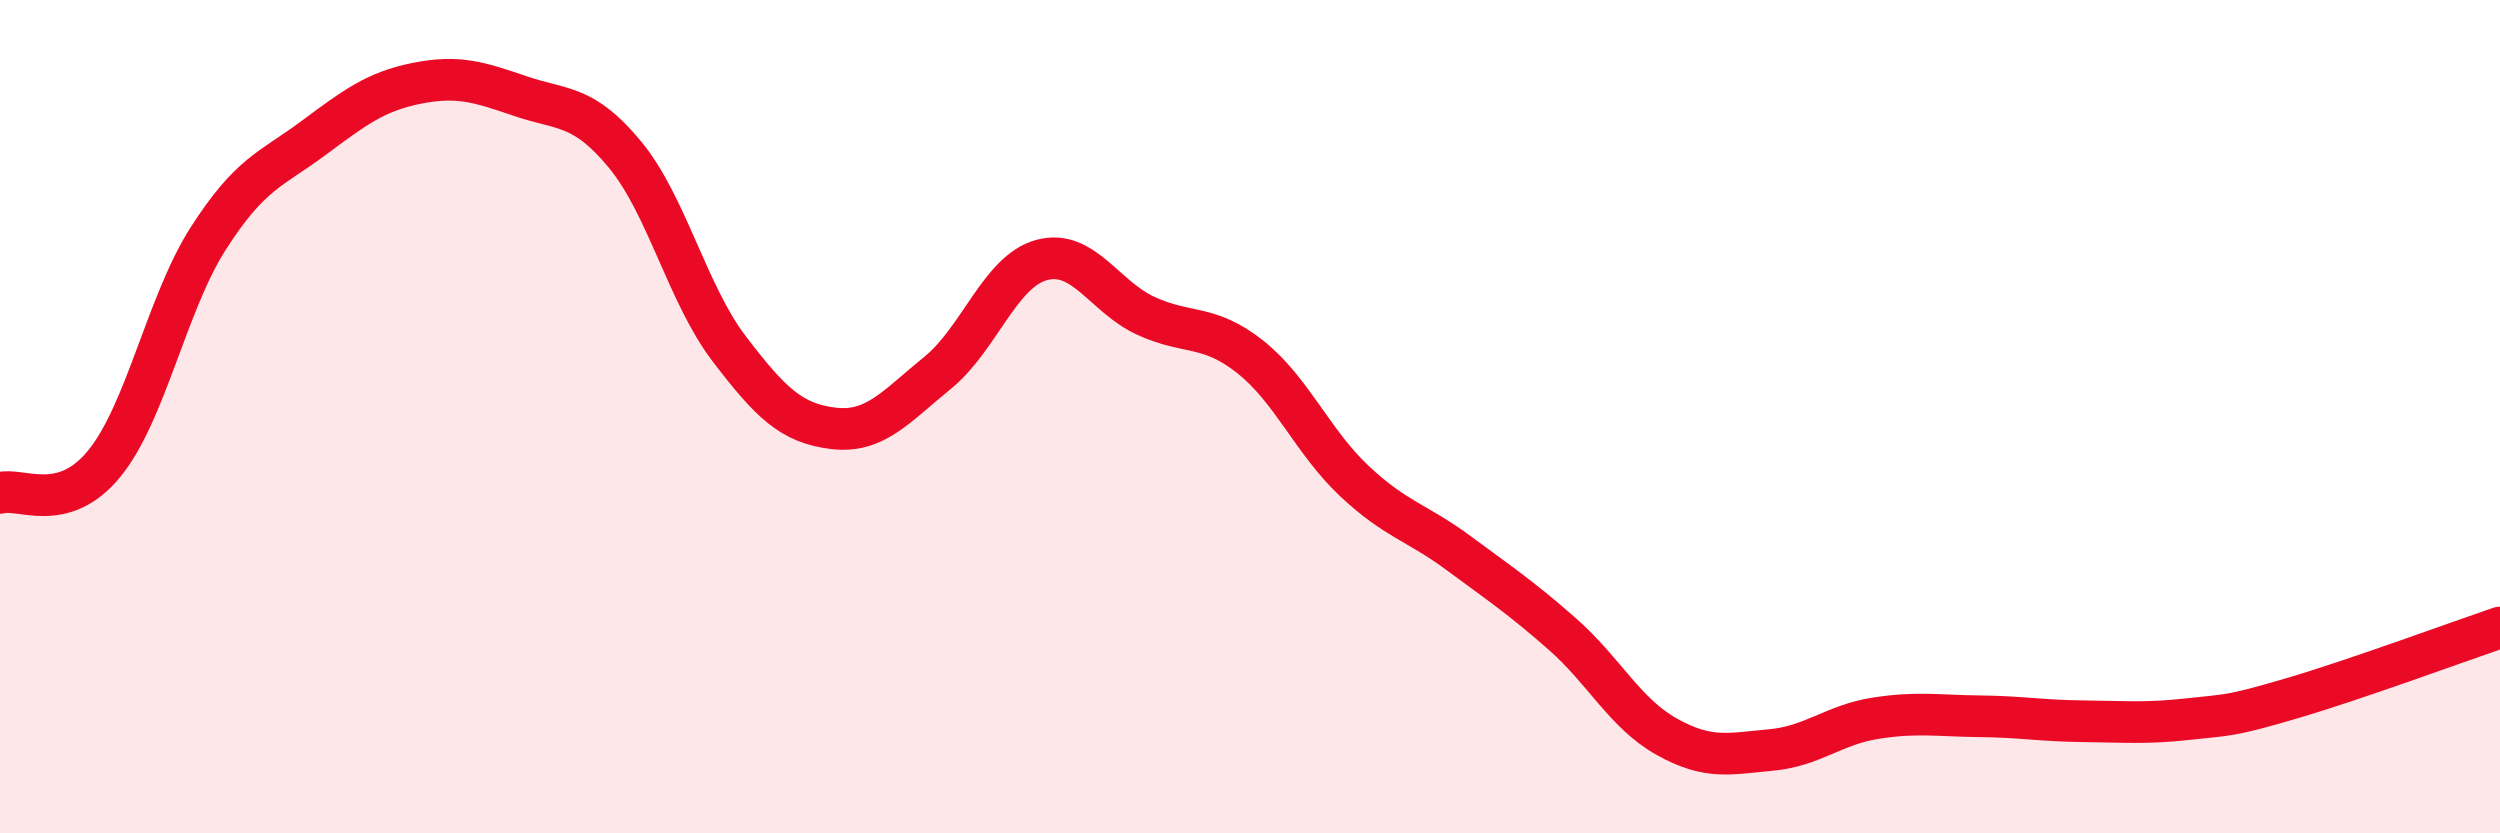
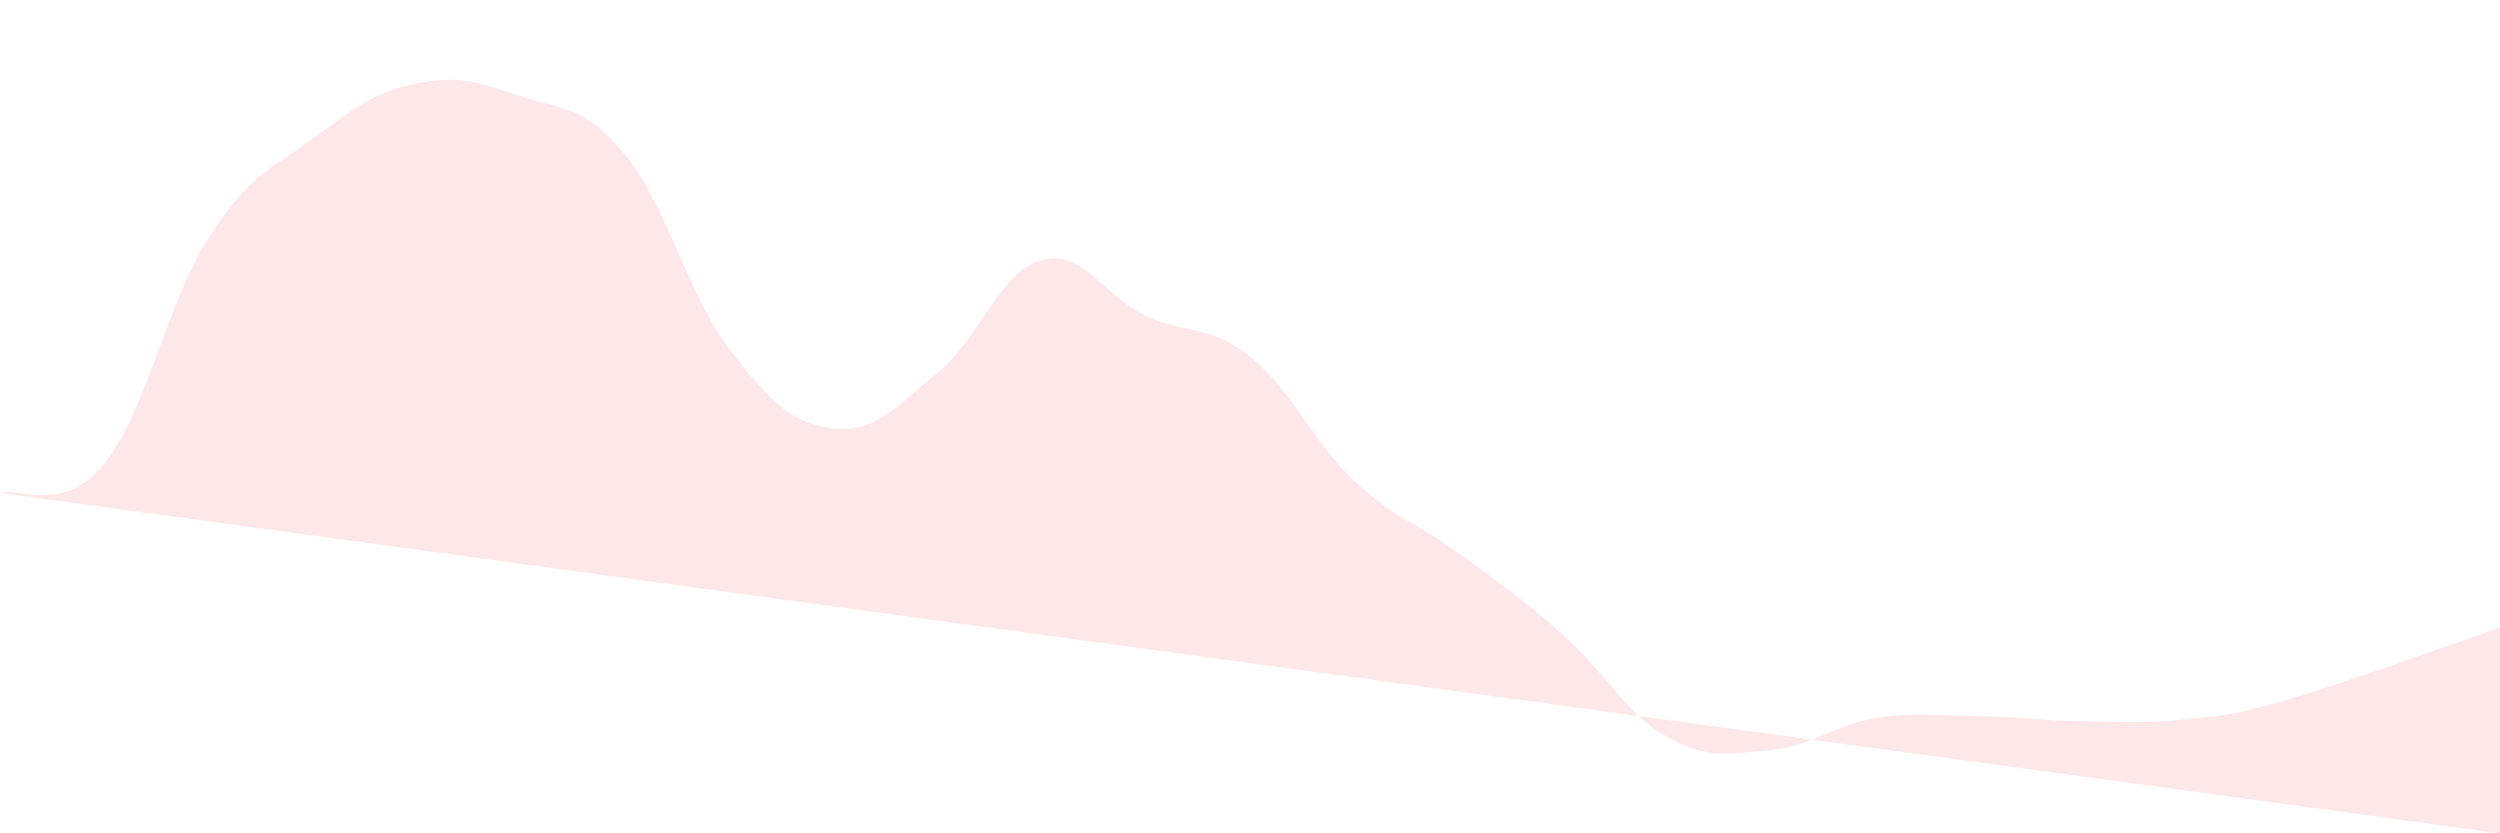
<svg xmlns="http://www.w3.org/2000/svg" width="60" height="20" viewBox="0 0 60 20">
-   <path d="M 0,11.83 C 0.5,11.69 1.5,12.35 2.5,11.13 C 3.5,9.91 4,7.28 5,5.72 C 6,4.16 6.5,4.07 7.5,3.33 C 8.5,2.59 9,2.2 10,2 C 11,1.8 11.5,1.97 12.5,2.31 C 13.5,2.65 14,2.5 15,3.71 C 16,4.92 16.5,7.06 17.5,8.37 C 18.5,9.68 19,10.16 20,10.28 C 21,10.4 21.5,9.76 22.5,8.95 C 23.5,8.14 24,6.51 25,6.24 C 26,5.97 26.5,7.12 27.5,7.58 C 28.5,8.04 29,7.77 30,8.56 C 31,9.35 31.5,10.6 32.5,11.54 C 33.5,12.48 34,12.53 35,13.27 C 36,14.01 36.5,14.34 37.5,15.22 C 38.5,16.1 39,17.12 40,17.68 C 41,18.24 41.5,18.09 42.5,18 C 43.5,17.91 44,17.4 45,17.24 C 46,17.08 46.5,17.18 47.5,17.19 C 48.5,17.2 49,17.3 50,17.31 C 51,17.32 51.5,17.37 52.5,17.26 C 53.5,17.15 53.5,17.2 55,16.76 C 56.5,16.32 59,15.4 60,15.06L60 20L0 20Z" fill="#EB0A25" opacity="0.1" stroke-linecap="round" stroke-linejoin="round" />
-   <path d="M 0,11.83 C 0.5,11.69 1.5,12.35 2.5,11.13 C 3.5,9.91 4,7.28 5,5.72 C 6,4.16 6.5,4.07 7.5,3.33 C 8.5,2.59 9,2.2 10,2 C 11,1.8 11.5,1.97 12.5,2.31 C 13.5,2.65 14,2.5 15,3.71 C 16,4.92 16.5,7.06 17.5,8.37 C 18.5,9.68 19,10.16 20,10.28 C 21,10.4 21.5,9.76 22.5,8.95 C 23.5,8.14 24,6.51 25,6.24 C 26,5.97 26.5,7.12 27.5,7.58 C 28.5,8.04 29,7.77 30,8.56 C 31,9.35 31.5,10.6 32.5,11.54 C 33.5,12.48 34,12.53 35,13.27 C 36,14.01 36.5,14.34 37.5,15.22 C 38.5,16.1 39,17.12 40,17.68 C 41,18.24 41.5,18.09 42.5,18 C 43.5,17.91 44,17.4 45,17.24 C 46,17.08 46.5,17.18 47.5,17.19 C 48.5,17.2 49,17.3 50,17.31 C 51,17.32 51.5,17.37 52.5,17.26 C 53.5,17.15 53.5,17.2 55,16.76 C 56.5,16.32 59,15.4 60,15.06" stroke="#EB0A25" stroke-width="1" fill="none" stroke-linecap="round" stroke-linejoin="round" />
+   <path d="M 0,11.83 C 0.5,11.69 1.5,12.35 2.5,11.13 C 3.5,9.91 4,7.28 5,5.72 C 6,4.16 6.5,4.07 7.5,3.33 C 8.5,2.59 9,2.2 10,2 C 11,1.8 11.5,1.97 12.5,2.31 C 13.5,2.65 14,2.5 15,3.71 C 16,4.92 16.5,7.06 17.5,8.37 C 18.5,9.68 19,10.16 20,10.28 C 21,10.4 21.5,9.76 22.5,8.95 C 23.5,8.14 24,6.51 25,6.24 C 26,5.97 26.5,7.12 27.5,7.58 C 28.5,8.04 29,7.77 30,8.56 C 31,9.35 31.5,10.6 32.5,11.54 C 33.5,12.48 34,12.53 35,13.27 C 36,14.01 36.5,14.34 37.5,15.22 C 38.5,16.1 39,17.12 40,17.68 C 41,18.24 41.5,18.09 42.5,18 C 43.5,17.91 44,17.4 45,17.24 C 46,17.08 46.5,17.18 47.5,17.19 C 48.5,17.2 49,17.3 50,17.31 C 51,17.32 51.5,17.37 52.5,17.26 C 53.5,17.15 53.5,17.2 55,16.76 C 56.5,16.32 59,15.4 60,15.06L60 20Z" fill="#EB0A25" opacity="0.1" stroke-linecap="round" stroke-linejoin="round" />
</svg>